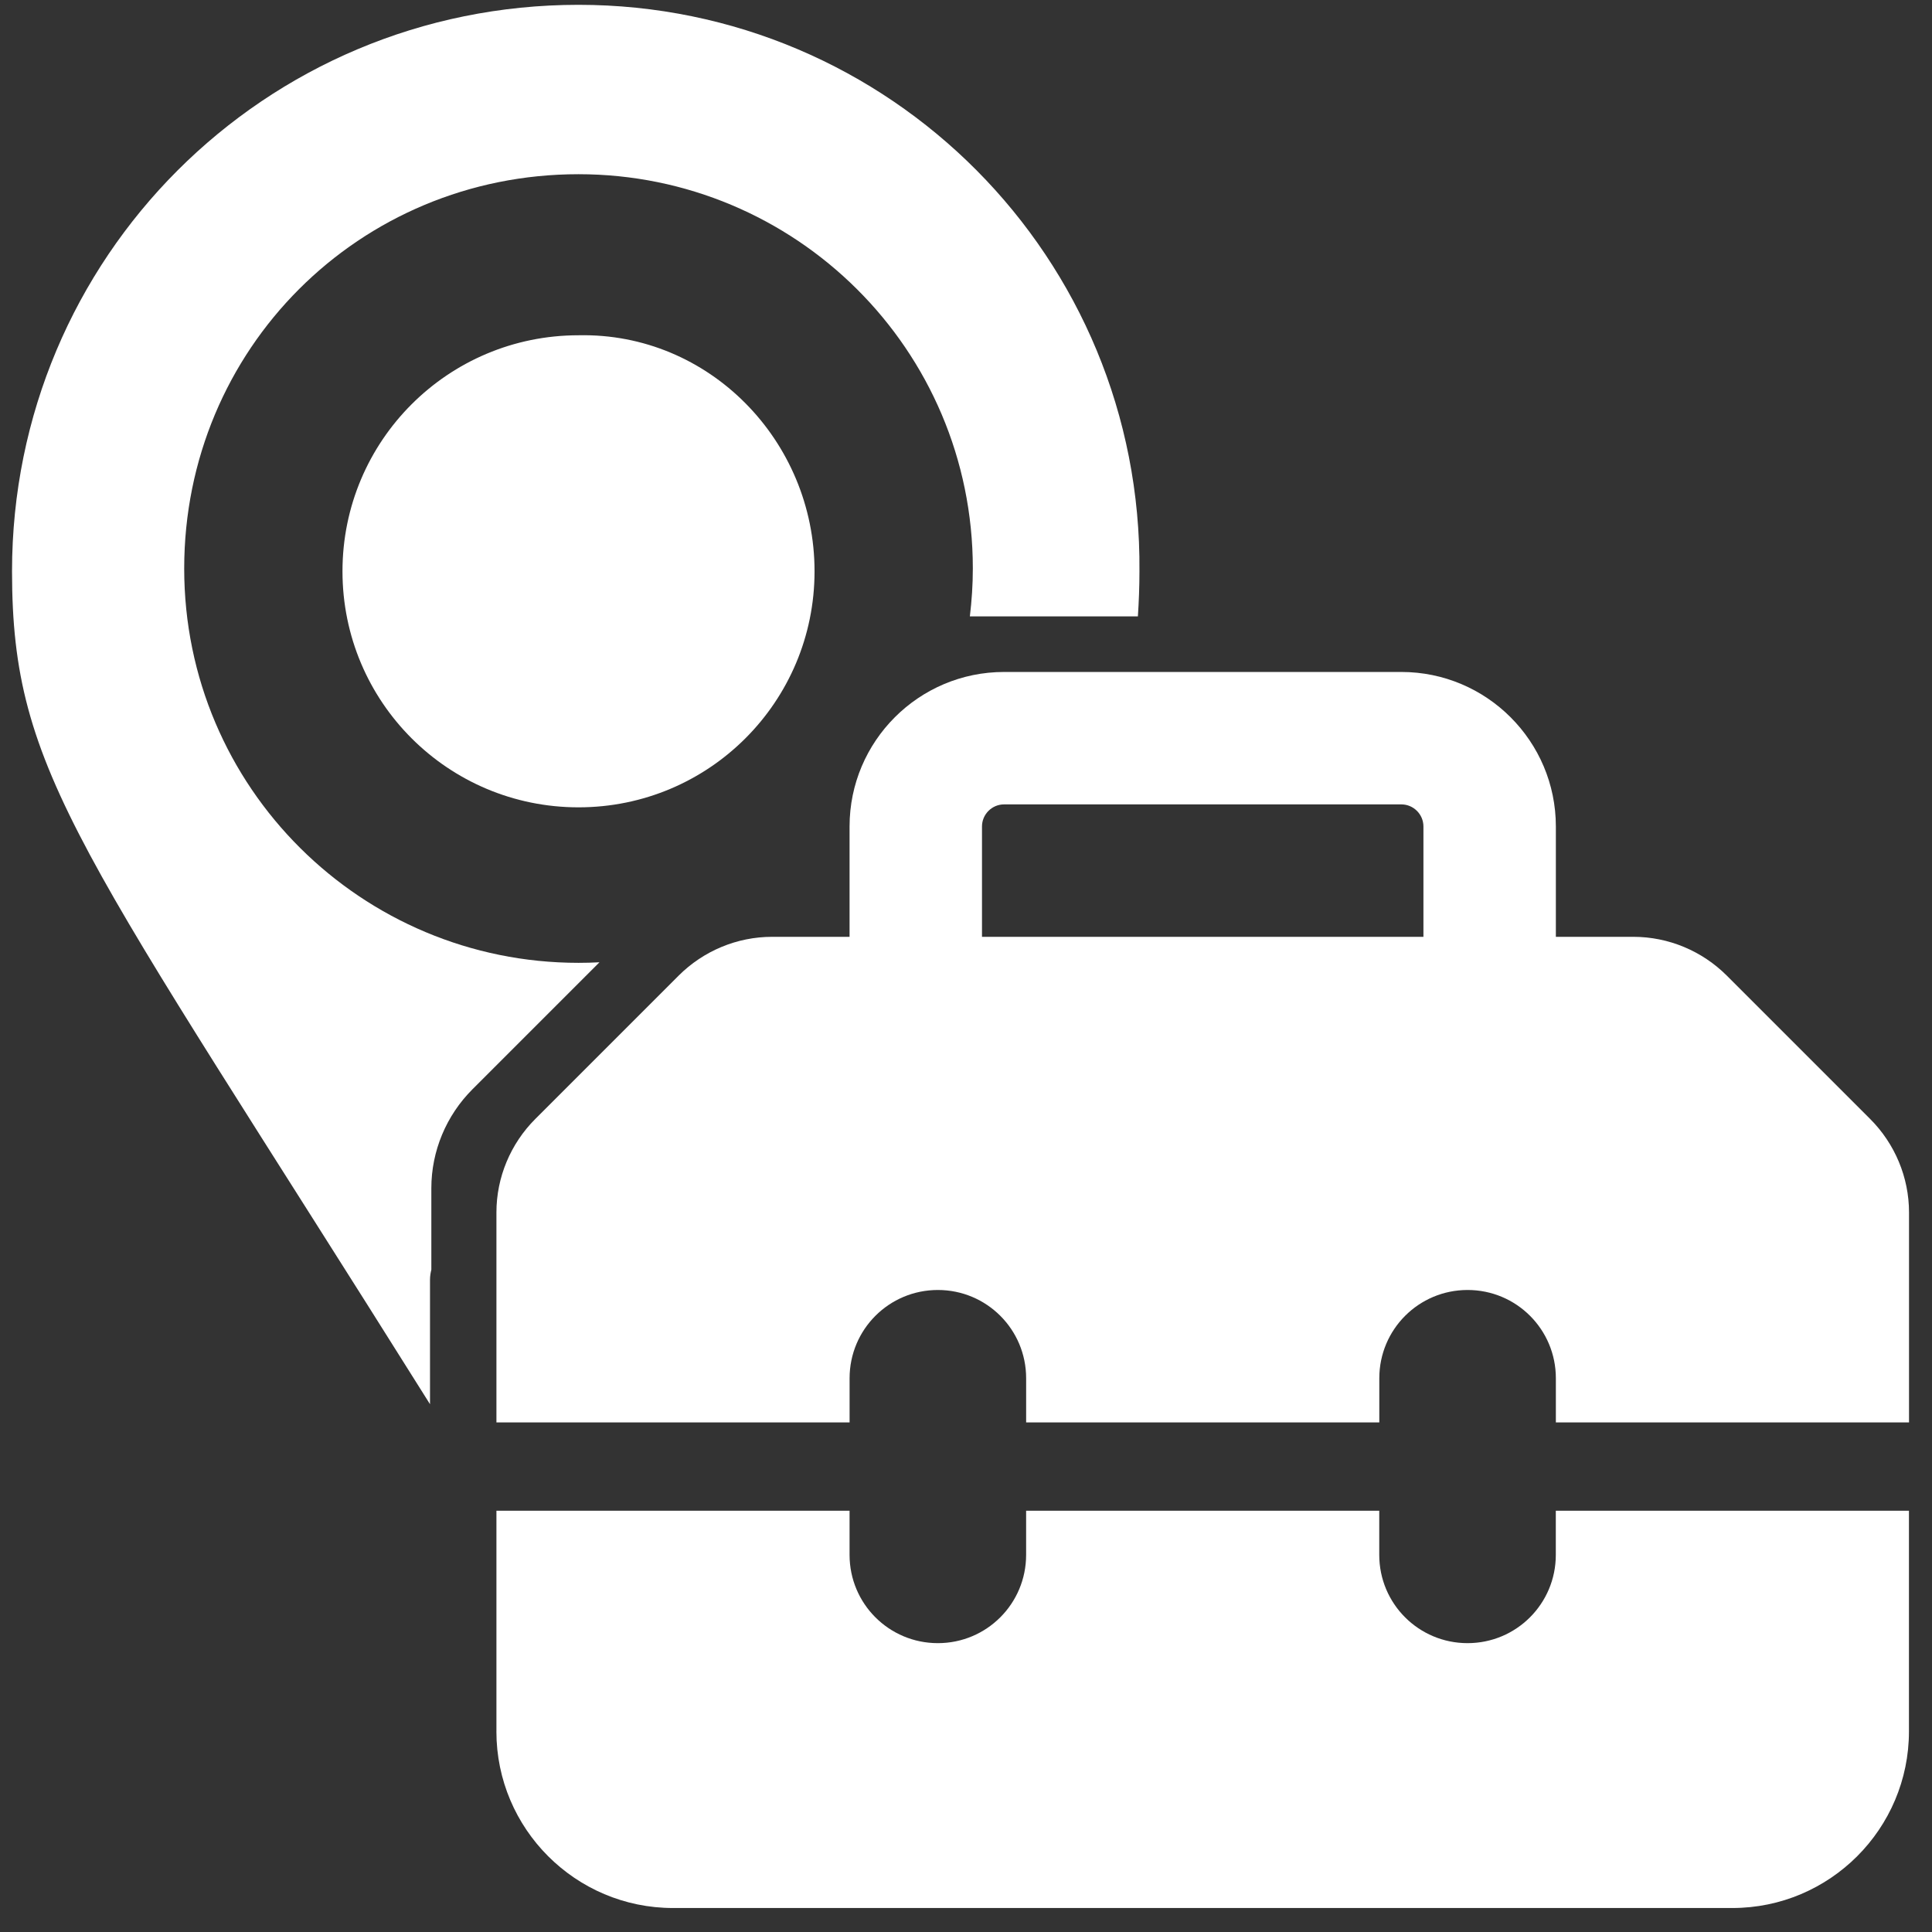
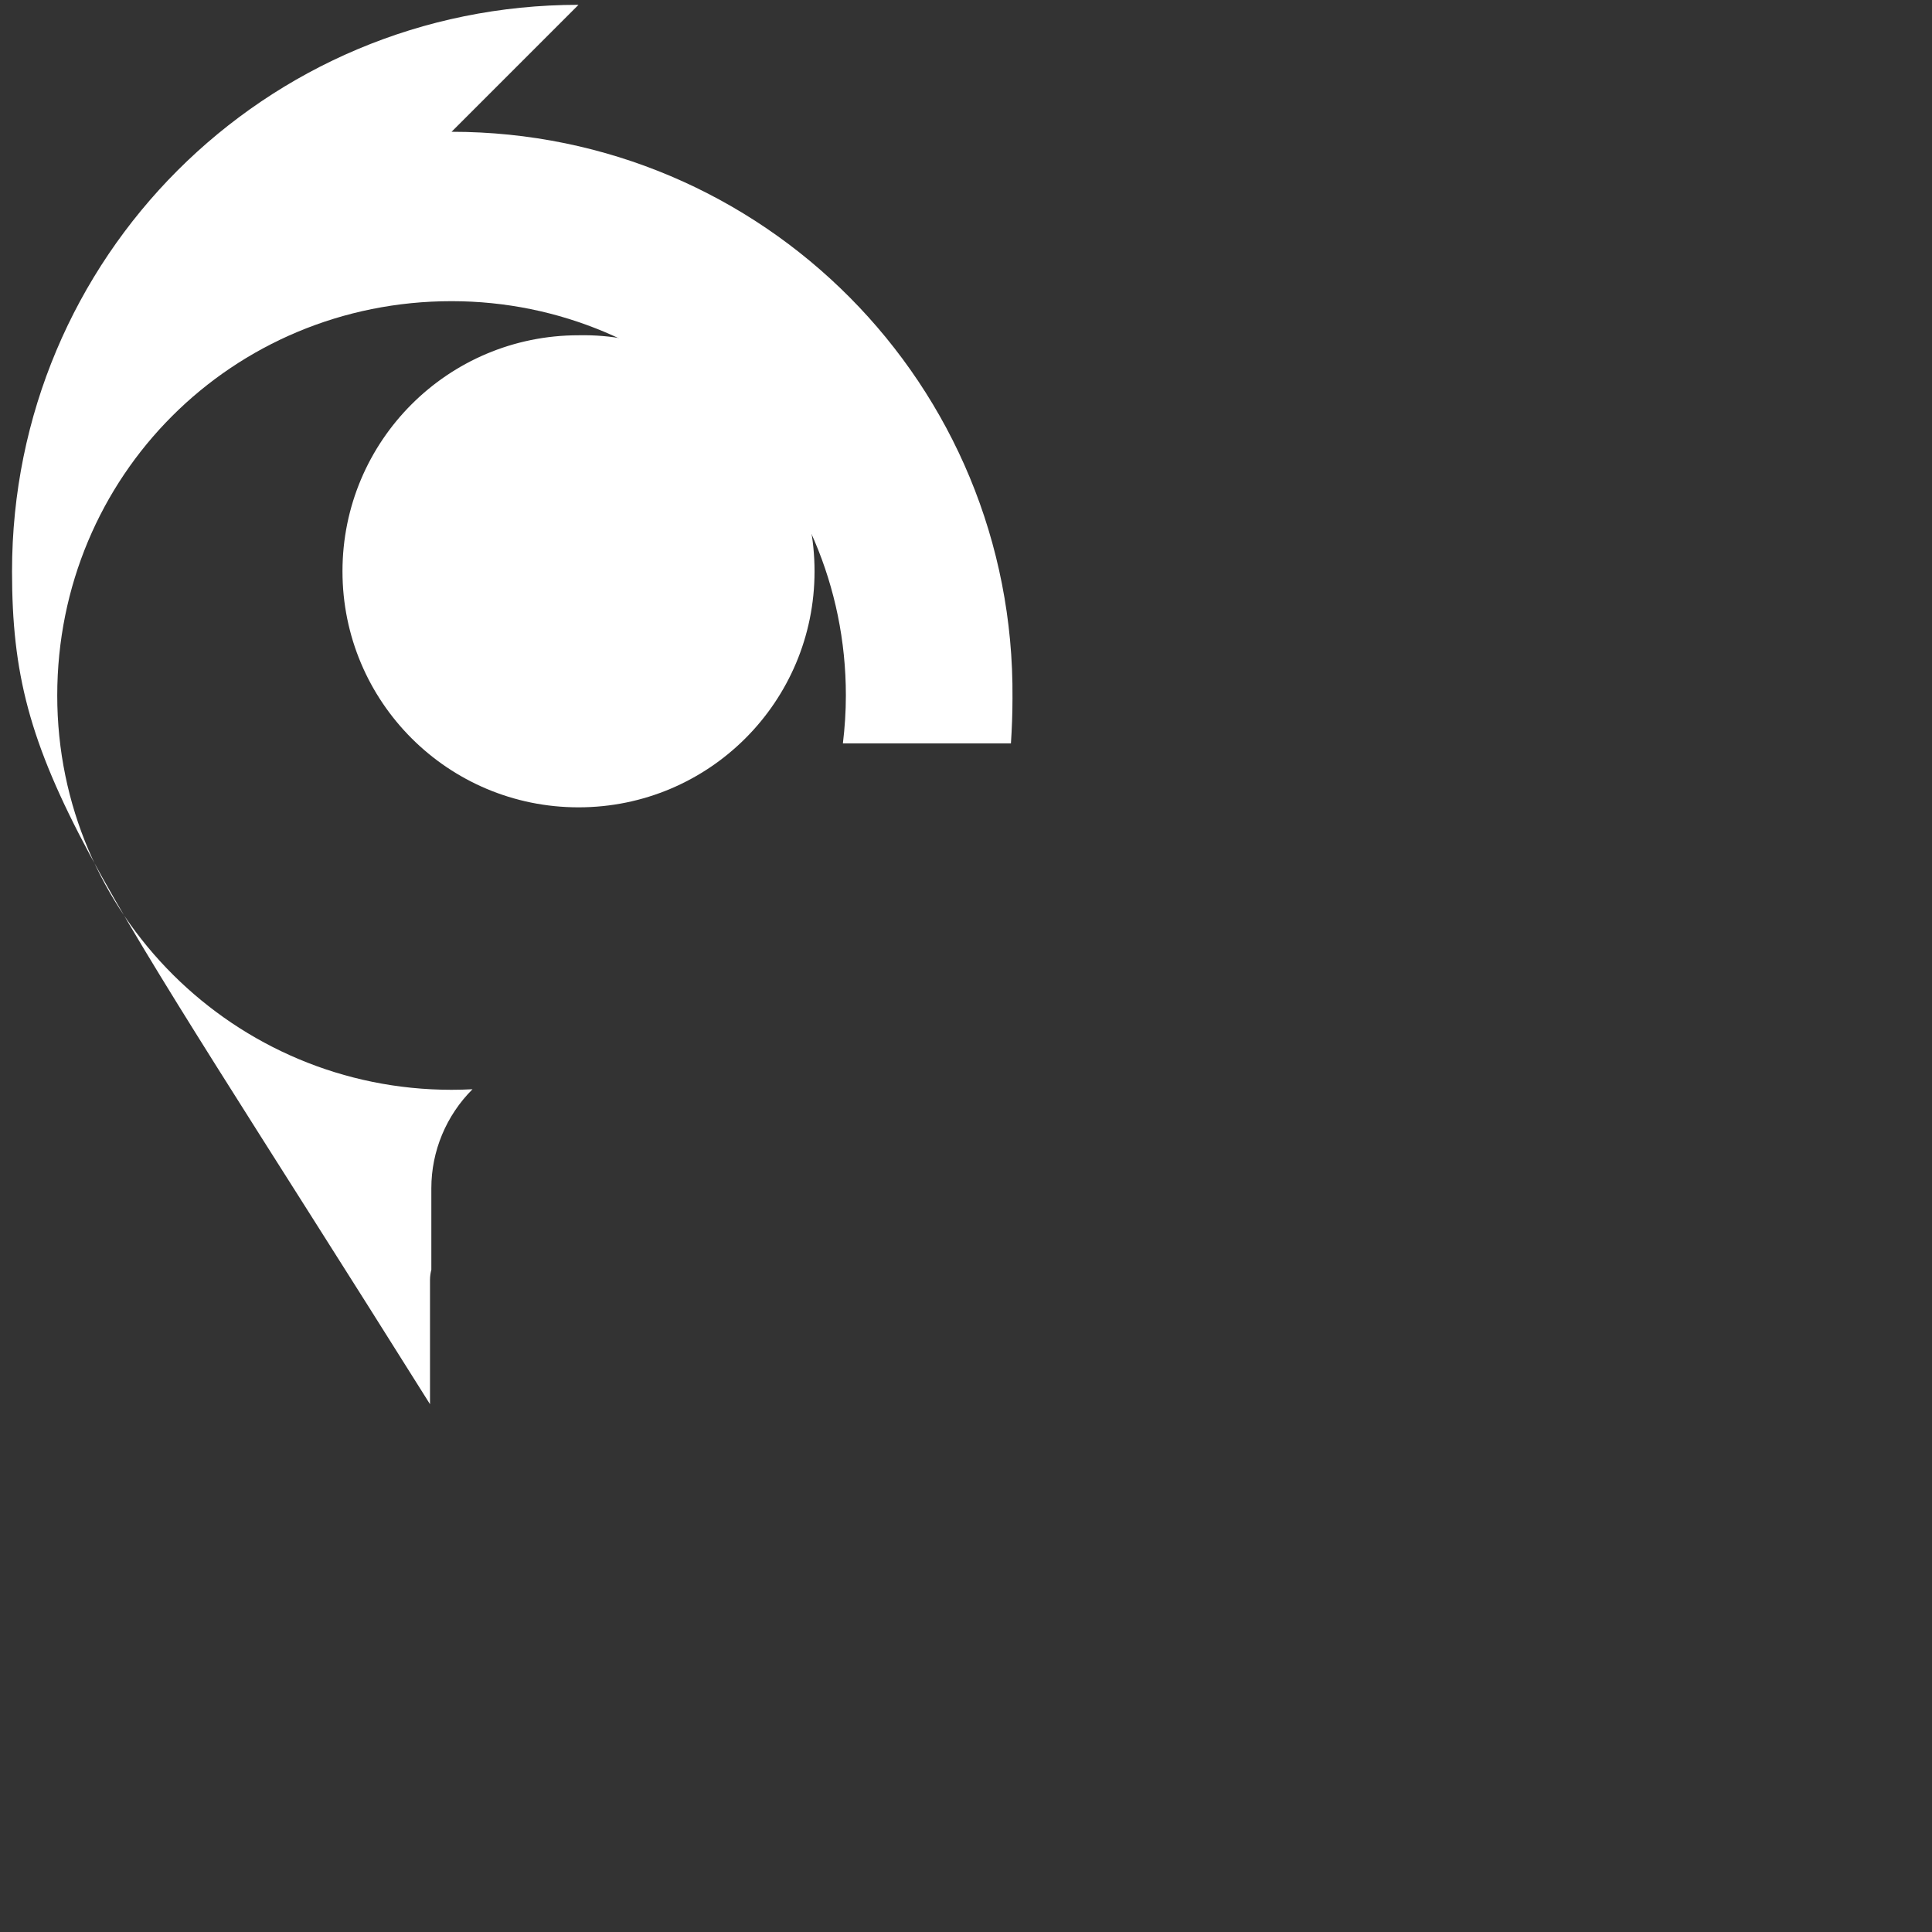
<svg xmlns="http://www.w3.org/2000/svg" xmlns:ns1="http://sodipodi.sourceforge.net/DTD/sodipodi-0.dtd" xmlns:ns2="http://www.inkscape.org/namespaces/inkscape" xmlns:ns3="http://www.serif.com/" width="100%" height="100%" viewBox="0 0 512 512" xml:space="preserve" style="fill-rule:evenodd;clip-rule:evenodd;stroke-linejoin:round;stroke-miterlimit:2;" id="svg10" ns1:docname="INDUTRAX_Application_Environment_White_rgb.svg" ns2:version="1.3.2 (091e20e, 2023-11-25, custom)">
  <rect x="0" y="0" width="512" height="512" fill="#333333" stroke="none" />
  <defs id="defs14" />
  <g id="invers-weiss" ns3:id="invers weiss" transform="matrix(7.359,0,0,7.359,-77.371,-77.736)" style="fill:#ffffff;fill-opacity:1">
    <path d="m 39.847,31.137 c 0,4.7 -3.8,8.5 -8.5,8.5 -4.7,0 -8.5,-3.8 -8.5,-8.5 0,-4.7 3.8,-8.5 8.5,-8.5 4.7,-0.1 8.5,3.8 8.5,8.5 z" style="fill:#ffffff;fill-opacity:1;fill-rule:nonzero" id="path5" />
-     <path id="path7" style="fill:#ffffff;fill-opacity:1;fill-rule:nonzero" d="m 31.347,10.737 c -11.3,0 -20.4,9.1 -20.4,20.4 0,7.305 2.453,9.91 15.052,29.994 v -4.479 c 0,-0.126 0.019,-0.247 0.048,-0.364 v -2.936 c 0,-1.335 0.536,-2.617 1.482,-3.563 l 4.572,-4.572 c -0.25,0.013 -0.501,0.02 -0.754,0.02 -7.8,0 -14.2,-6.3 -14.2,-14.2 0,-7.9 6.3,-14.2 14.2,-14.2 7.8,0 14.2,6.3 14.2,14.2 0,0.585 -0.039,1.159 -0.107,1.724 h 6.051 c 0.034,-0.522 0.056,-1.056 0.056,-1.624 0.1,-11.3 -9,-20.4 -20.2,-20.4 z" ns1:nodetypes="sscscsscsssscccs" />
-     <path d="m 45.877,40.326 v 3.974 h 15.897 v -3.974 c 0,-0.437 -0.358,-0.795 -0.795,-0.795 H 46.672 c -0.437,0 -0.795,0.358 -0.795,0.795 z m -4.769,3.974 v -3.974 c 0,-3.07 2.494,-5.564 5.564,-5.564 H 60.979 c 3.07,0 5.564,2.494 5.564,5.564 v 3.974 h 2.792 c 1.262,0 2.474,0.507 3.368,1.401 l 5.157,5.157 c 0.894,0.894 1.401,2.106 1.401,3.368 v 7.561 H 66.543 V 60.197 c 0,-1.759 -1.421,-3.179 -3.179,-3.179 -1.759,0 -3.179,1.421 -3.179,3.179 v 1.59 H 47.467 V 60.197 c 0,-1.759 -1.421,-3.179 -3.179,-3.179 -1.759,0 -3.179,1.421 -3.179,3.179 v 1.59 H 28.391 v -7.561 c 0,-1.262 0.507,-2.474 1.401,-3.368 l 5.157,-5.157 c 0.894,-0.894 2.106,-1.401 3.368,-1.401 z M 28.391,72.915 v -7.948 h 12.717 v 1.59 c 0,1.759 1.421,3.179 3.179,3.179 1.759,0 3.179,-1.421 3.179,-3.179 v -1.59 h 12.717 v 1.59 c 0,1.759 1.421,3.179 3.179,3.179 1.759,0 3.179,-1.421 3.179,-3.179 v -1.59 h 12.717 v 7.948 c 0,3.507 -2.851,6.359 -6.359,6.359 H 34.749 c -3.507,0 -6.359,-2.851 -6.359,-6.359 z" id="path1" style="stroke-width:0.099;fill:#ffffff;fill-opacity:1" />
+     <path id="path7" style="fill:#ffffff;fill-opacity:1;fill-rule:nonzero" d="m 31.347,10.737 c -11.3,0 -20.4,9.1 -20.4,20.4 0,7.305 2.453,9.91 15.052,29.994 v -4.479 c 0,-0.126 0.019,-0.247 0.048,-0.364 v -2.936 c 0,-1.335 0.536,-2.617 1.482,-3.563 c -0.25,0.013 -0.501,0.02 -0.754,0.02 -7.8,0 -14.2,-6.3 -14.2,-14.2 0,-7.9 6.3,-14.2 14.2,-14.2 7.8,0 14.2,6.3 14.2,14.2 0,0.585 -0.039,1.159 -0.107,1.724 h 6.051 c 0.034,-0.522 0.056,-1.056 0.056,-1.624 0.1,-11.3 -9,-20.4 -20.2,-20.4 z" ns1:nodetypes="sscscsscsssscccs" />
  </g>
</svg>